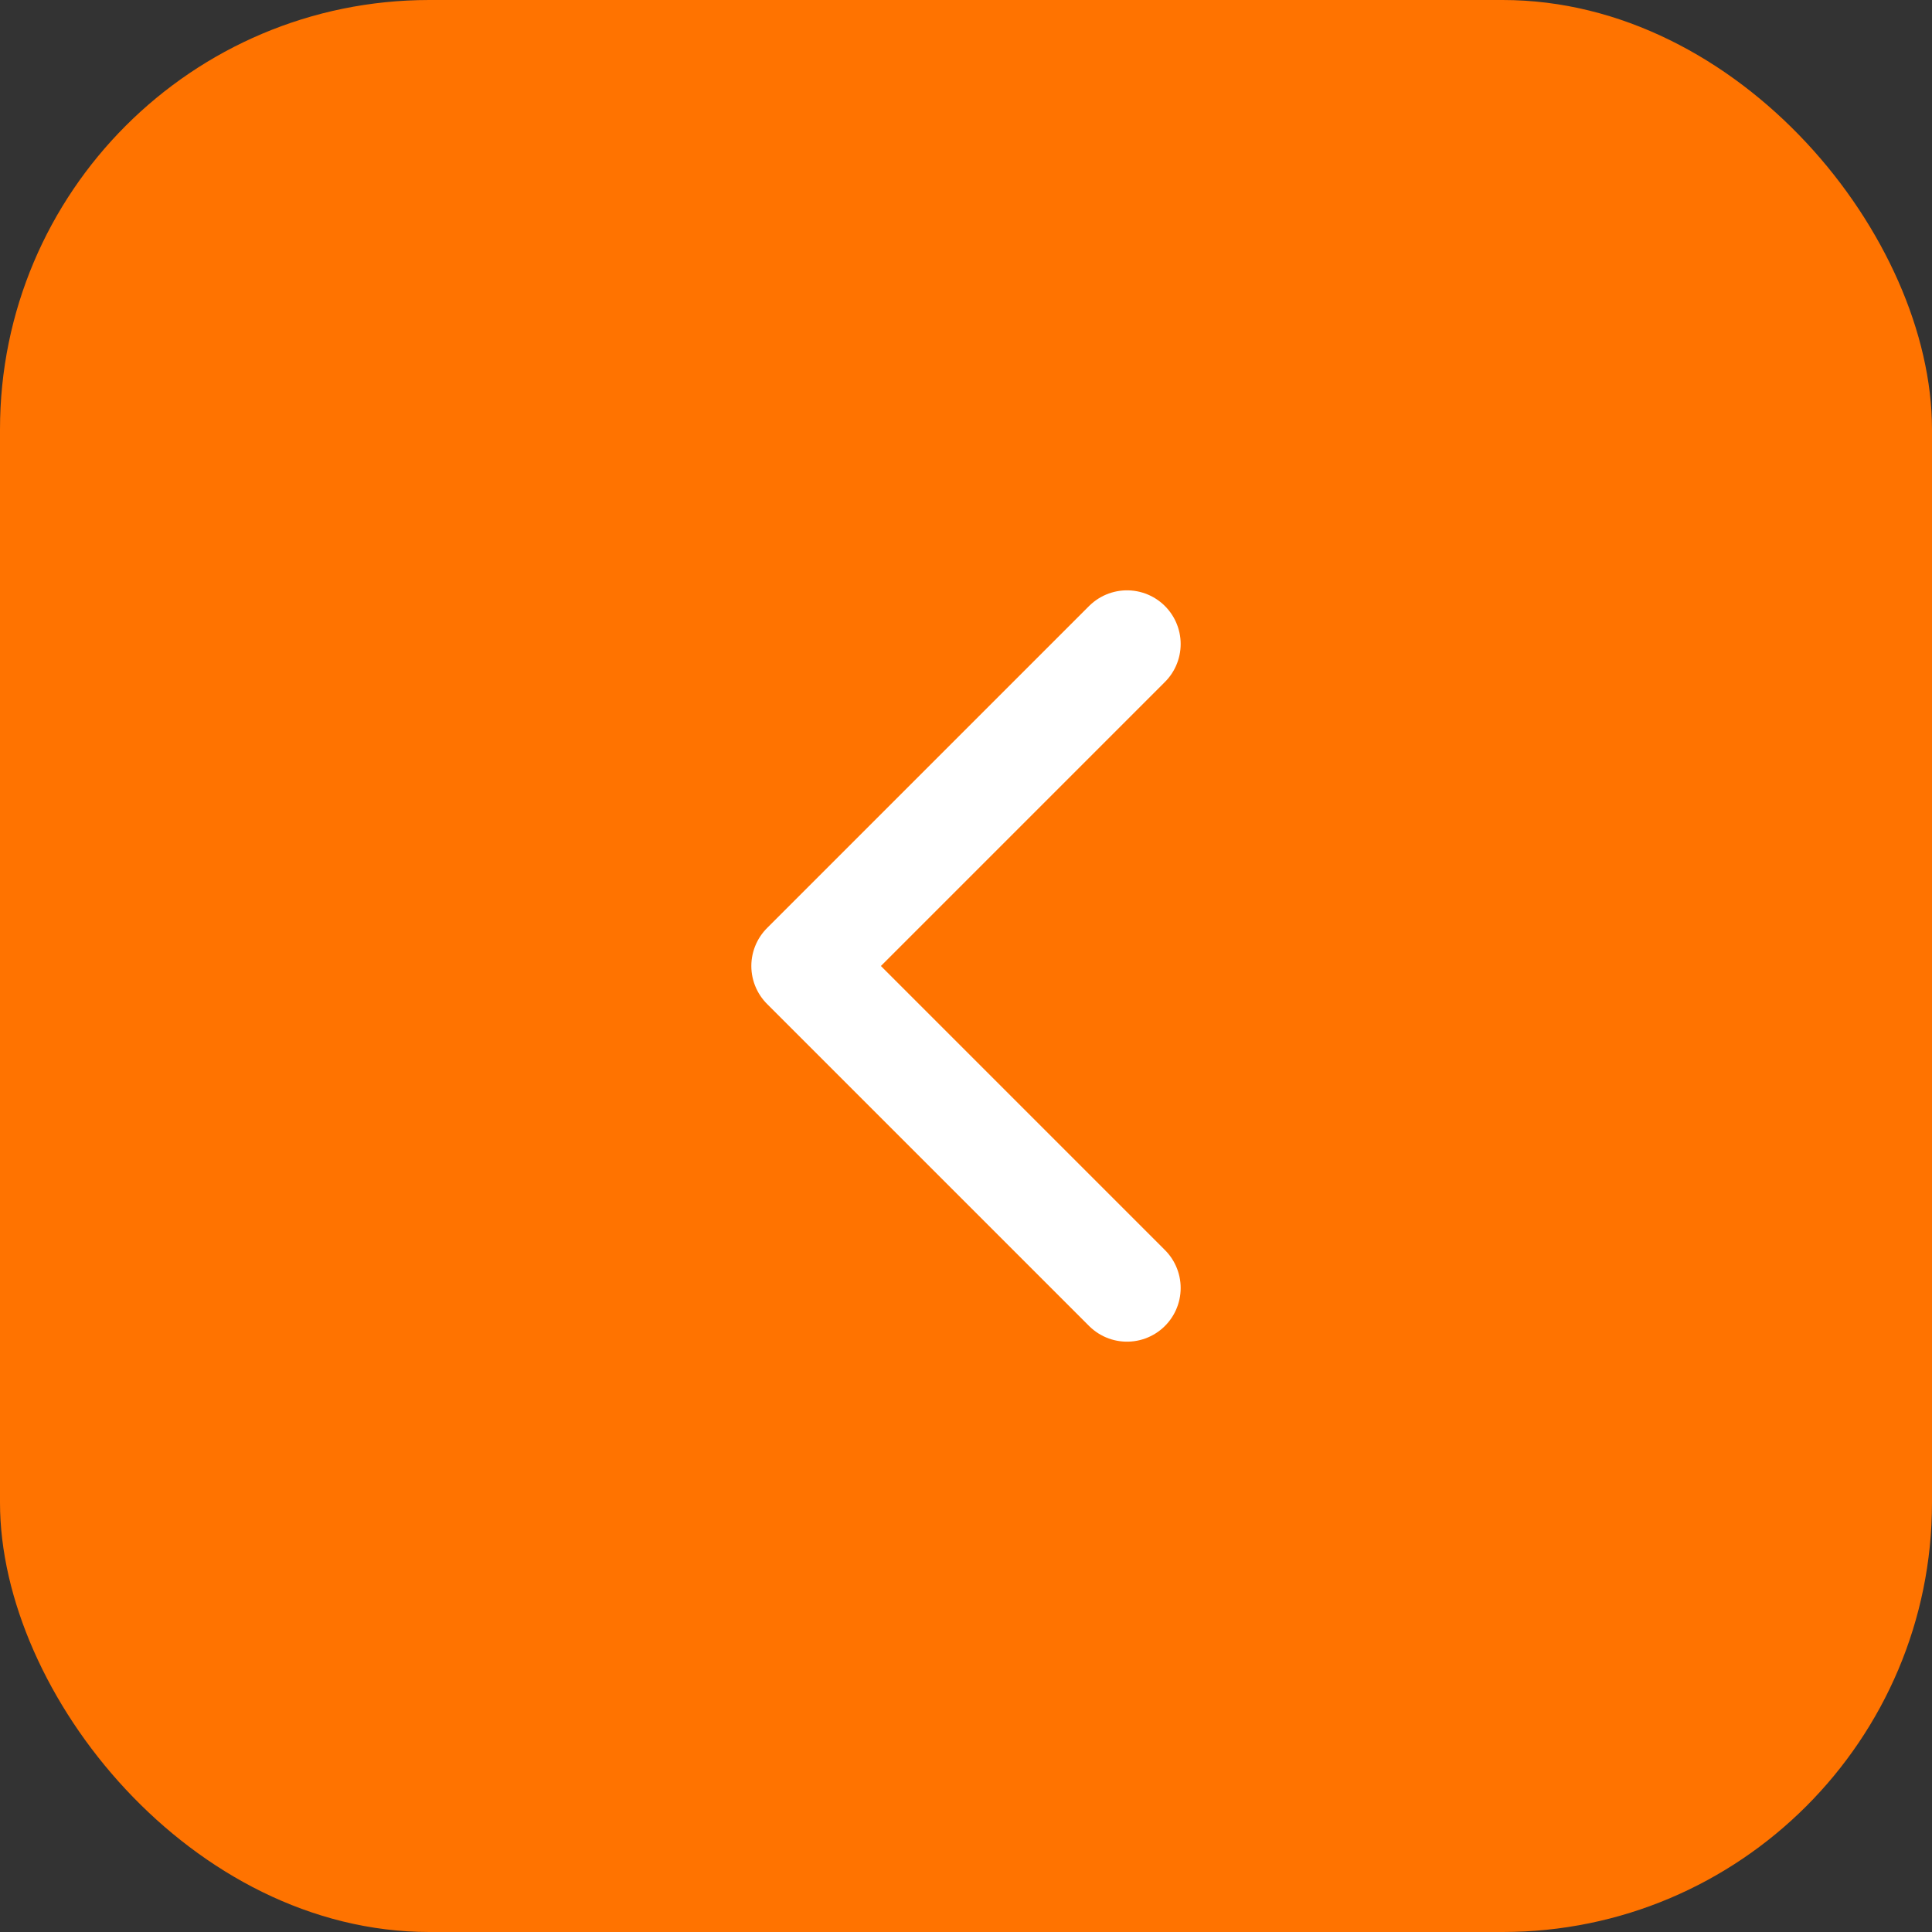
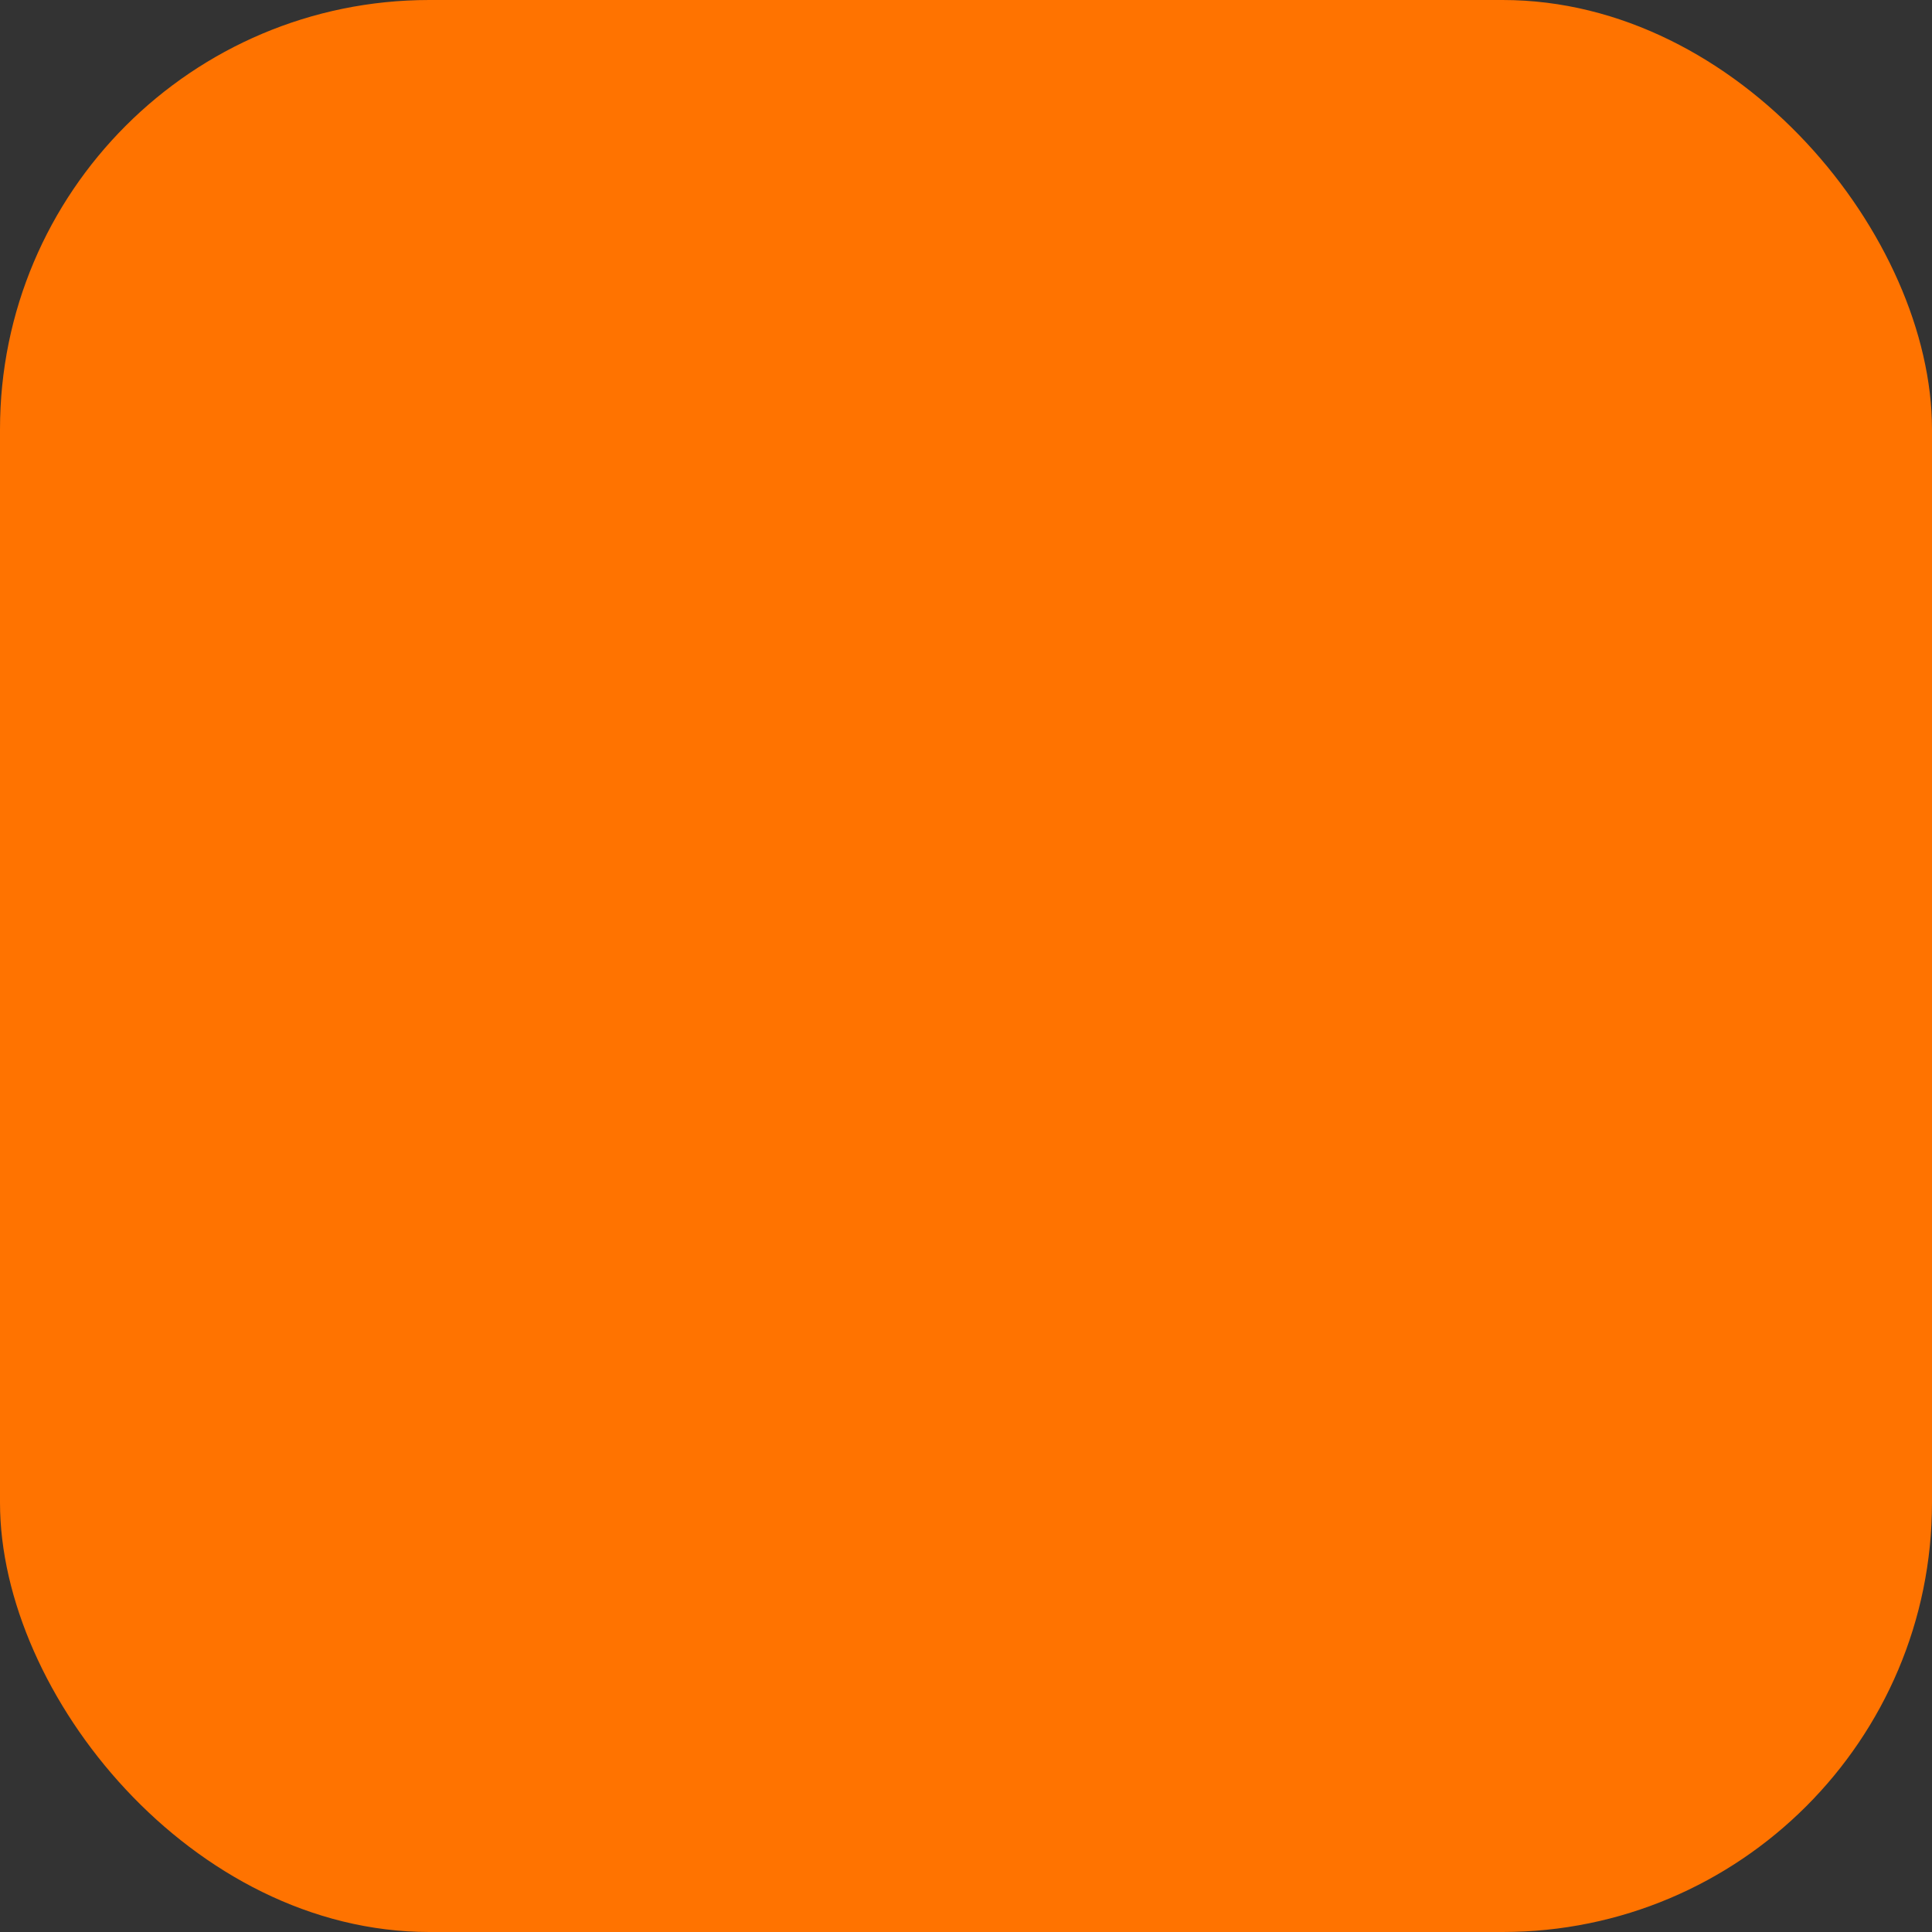
<svg xmlns="http://www.w3.org/2000/svg" width="36" height="36" viewBox="0 0 36 36" fill="none">
  <rect x="0" y="0" width="36" height="36" fill="#333333" stroke="none" />
  <rect width="36" height="36" rx="8" fill="#FF7300" />
-   <path d="M21 24L15 18L21 12" stroke="white" stroke-width="2" stroke-linecap="round" stroke-linejoin="round" />
</svg>